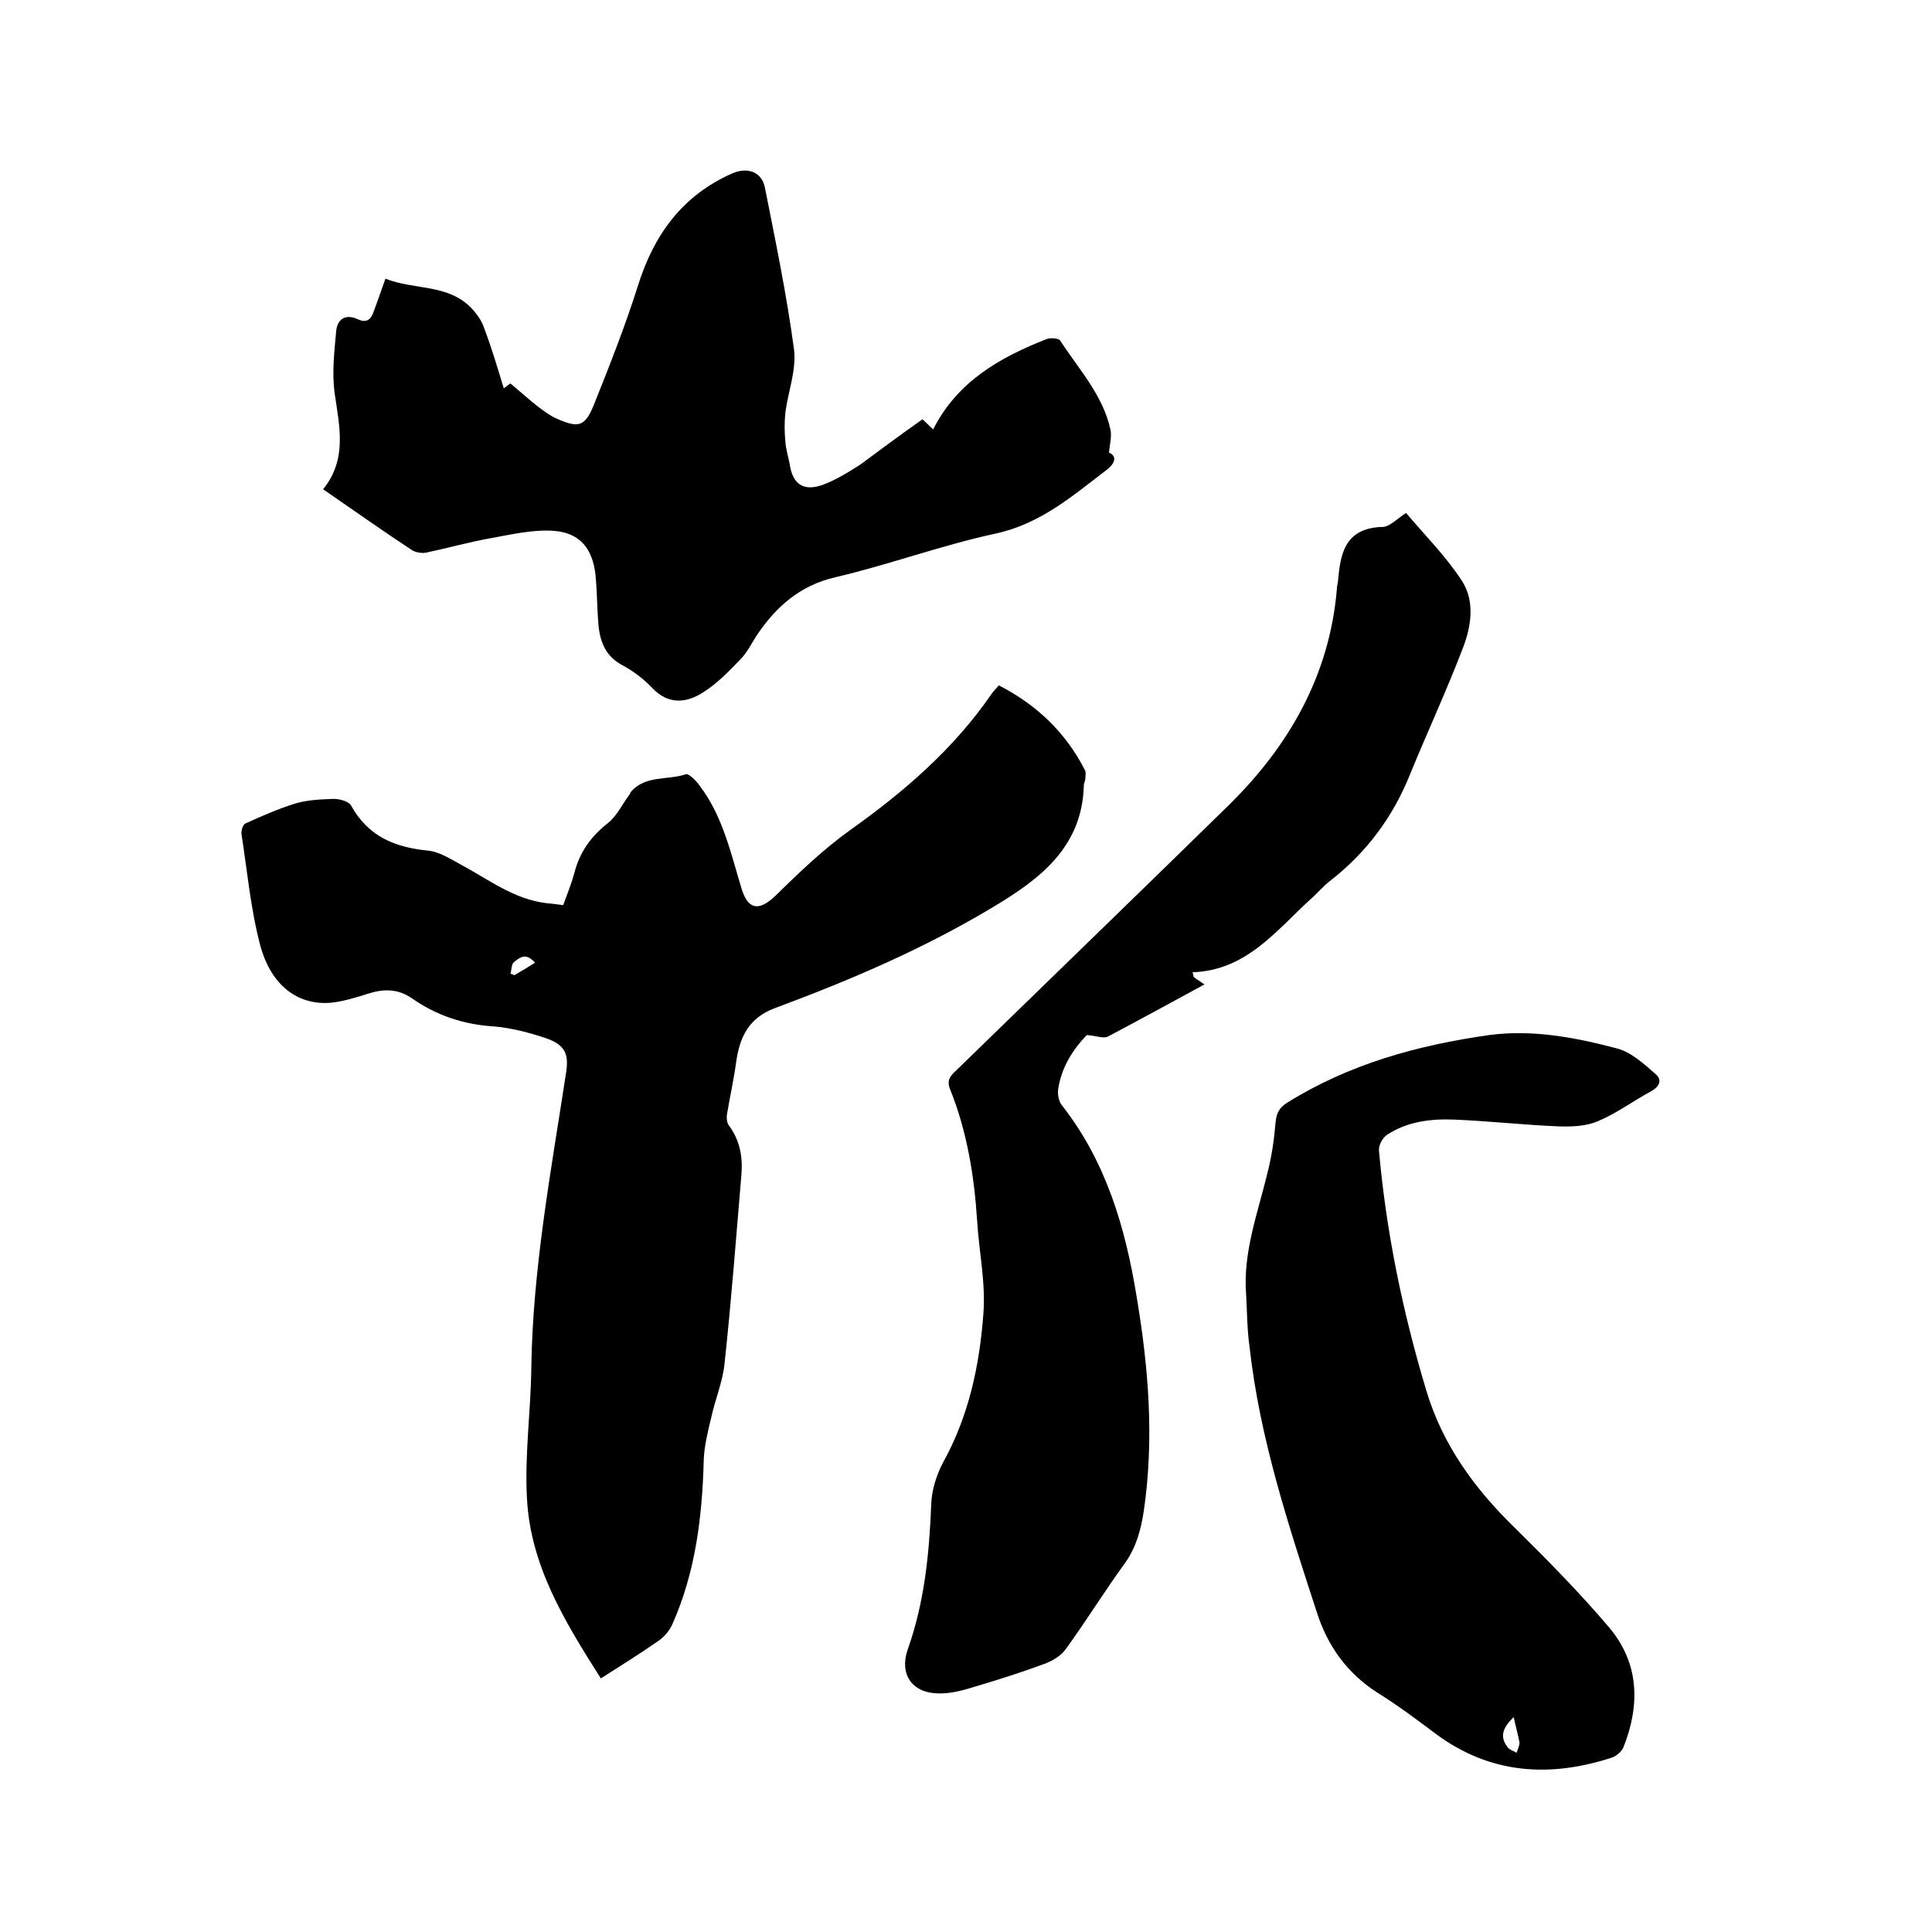
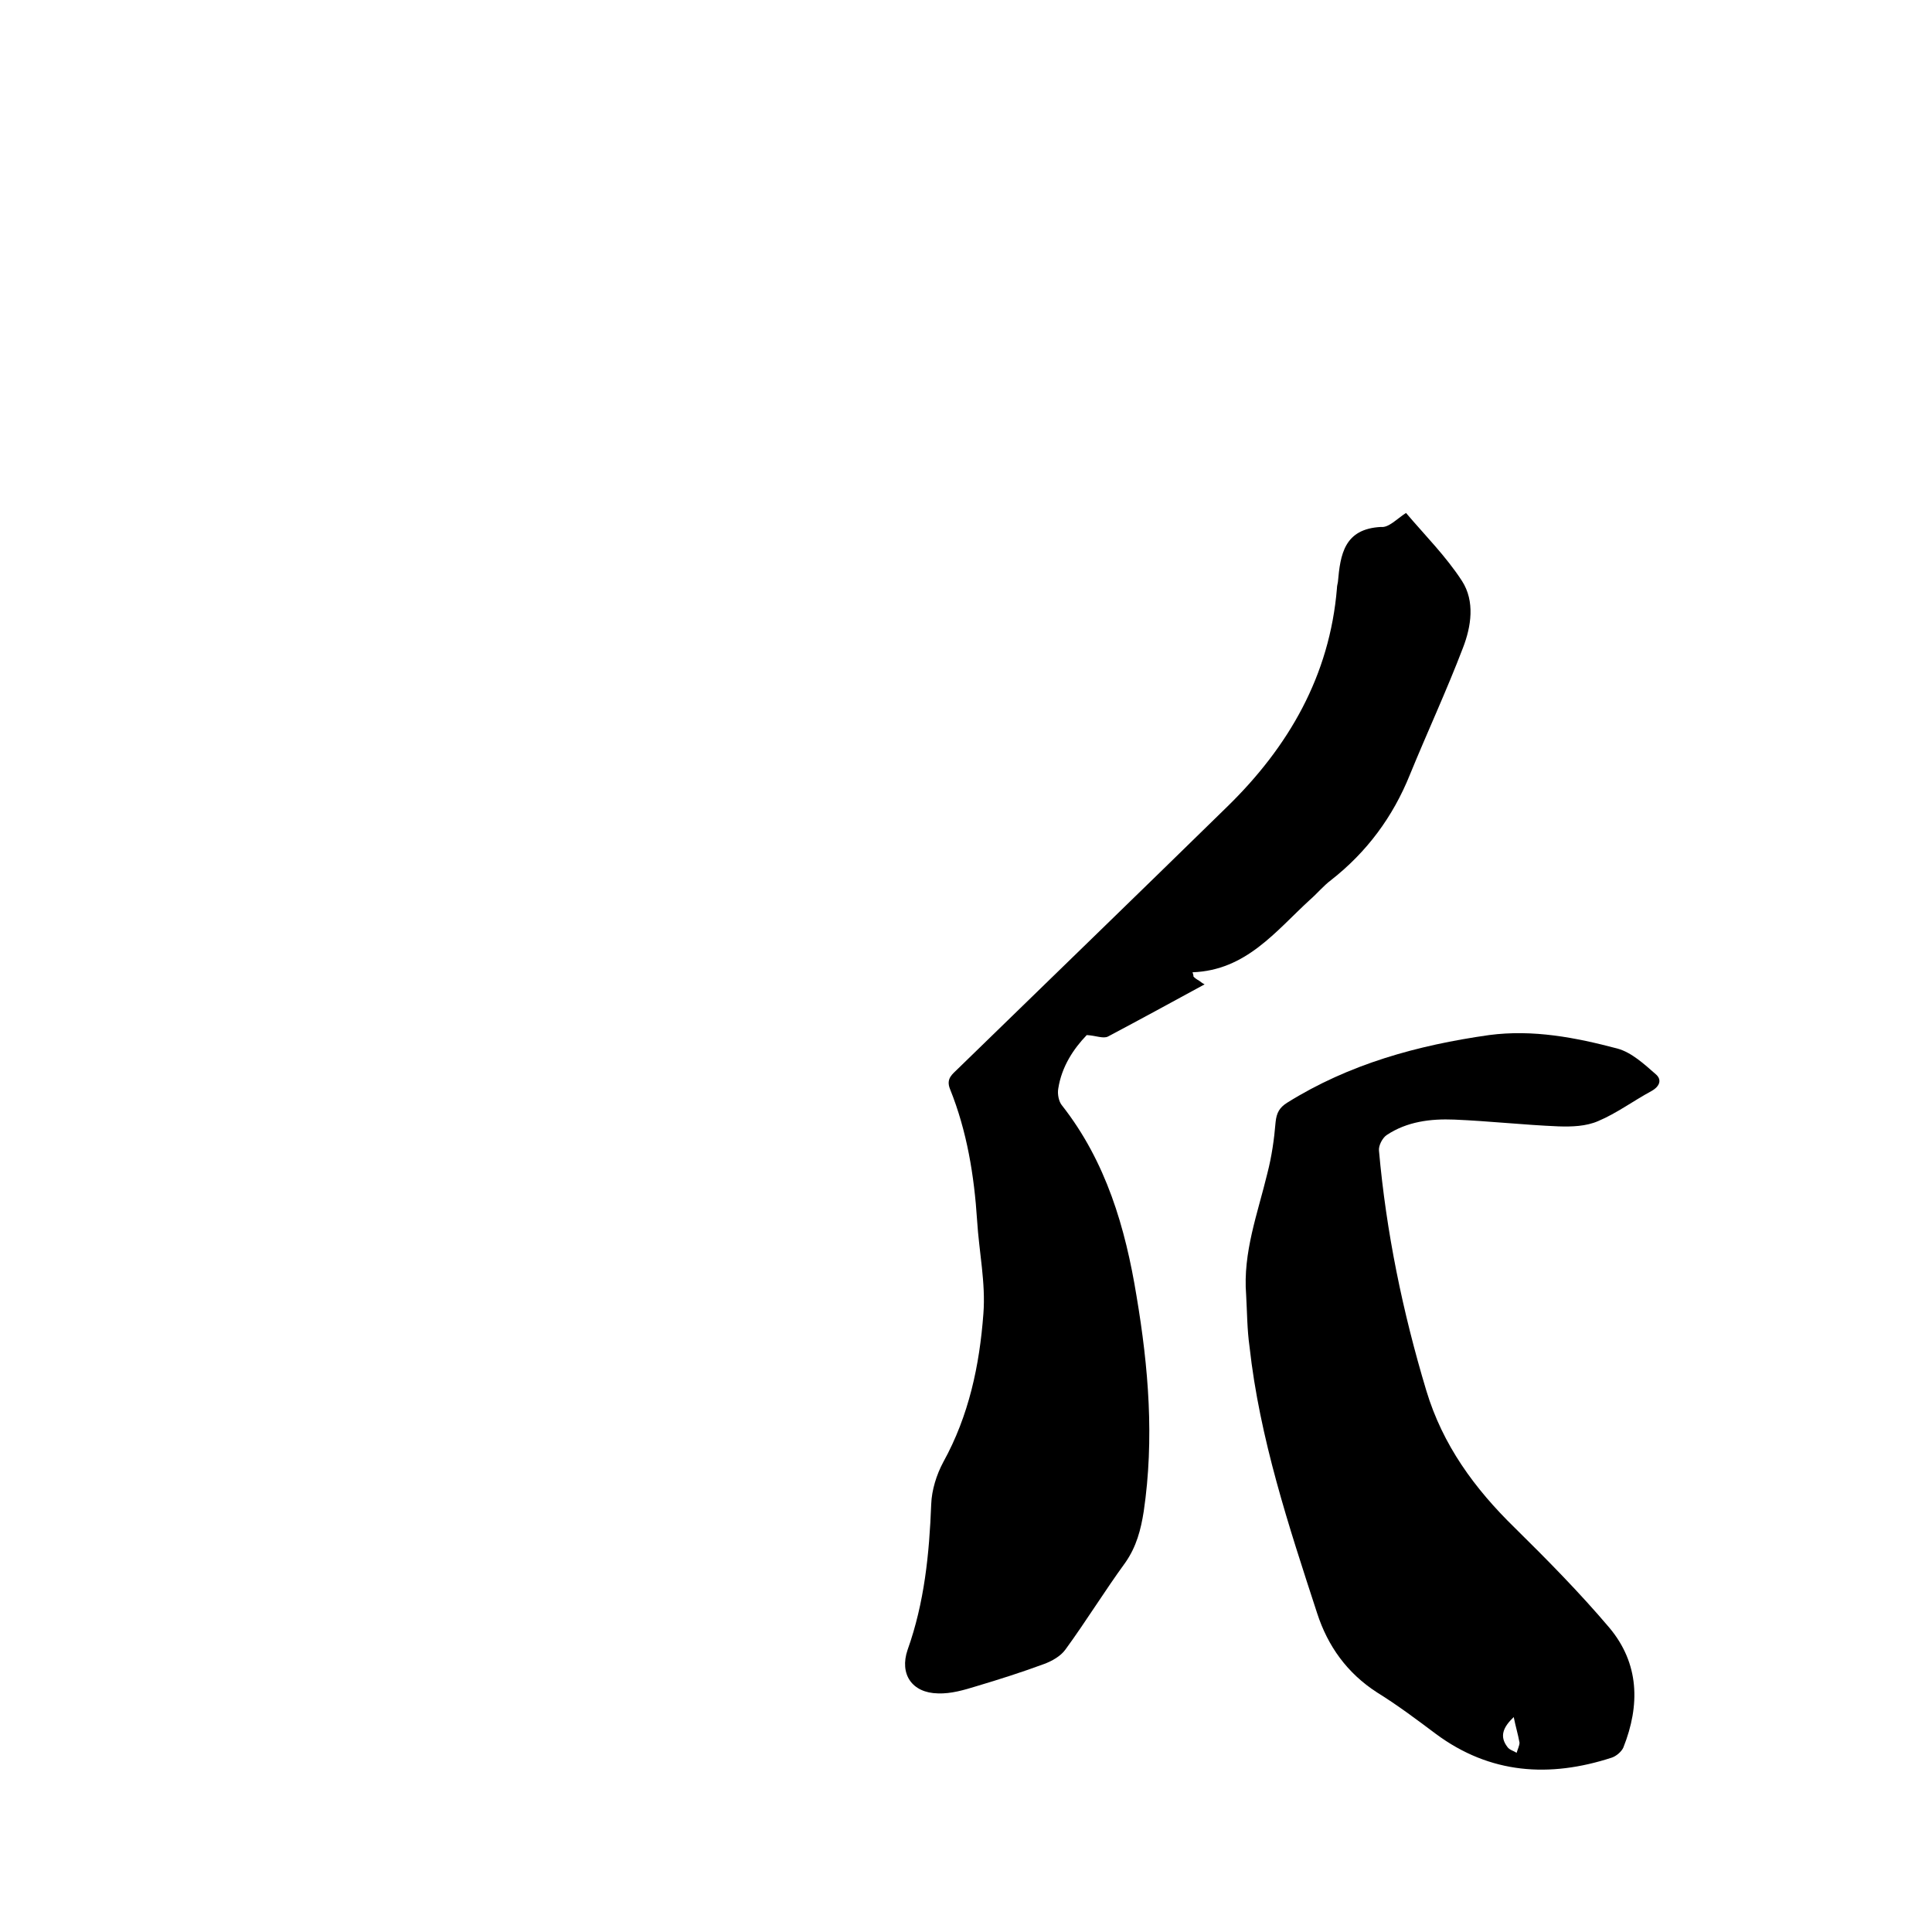
<svg xmlns="http://www.w3.org/2000/svg" enable-background="new 0 0 400 400" viewBox="0 0 400 400">
-   <path d="m124.4 347.5c-7.5-11.8-14.6-23.4-15.3-37.3-.5-8.9.8-18 .9-27 .3-20.6 4.1-40.8 7.2-61.1.6-3.9-.2-5.7-4-7.1-3.6-1.2-7.3-2.2-11.1-2.5-6.2-.4-11.8-2.3-16.8-5.8-2.9-2-5.8-2-9-1-2.5.8-5.1 1.6-7.7 1.9-6.8.6-12.4-3.4-14.7-11.8-2-7.5-2.7-15.4-3.9-23.1-.1-.7.3-2 .8-2.2 3.3-1.5 6.7-3 10.2-4.1 2.6-.8 5.4-.9 8.1-1 1.2 0 3.1.5 3.6 1.4 3.5 6.3 8.9 8.6 15.8 9.3 2.4.2 4.7 1.7 6.9 2.9 5.8 3.1 11 7.2 17.8 8 1 .1 2.1.2 3.4.4.8-2.2 1.7-4.4 2.3-6.6 1.1-4.4 3.5-7.7 7.1-10.5 1.8-1.5 2.9-3.9 4.4-5.9.1-.1.1-.2.1-.3 3-3.7 7.7-2.5 11.5-3.8.6-.2 2.1 1.3 2.8 2.3 4.9 6.4 6.5 14.1 8.8 21.6 1.4 4.3 3.7 4.4 7 1.2 4.9-4.8 9.9-9.6 15.5-13.6 11.1-7.9 21.3-16.7 29.1-28 .4-.6.9-1.1 1.6-1.9 7.8 4 13.8 9.7 17.8 17.5.3.5.1 1.2.1 1.9 0 .4-.3.8-.3 1.2-.3 12.9-9.1 19.5-18.8 25.3-14.3 8.6-29.5 15.1-45.1 20.9-5.5 2-7.4 6.1-8.1 11.3-.5 3.6-1.3 7.2-1.9 10.8-.1.7 0 1.7.4 2.2 2.3 3.1 2.9 6.5 2.6 10.2-1.1 13.1-2.1 26.2-3.5 39.2-.4 3.8-2 7.5-2.8 11.3-.7 2.9-1.4 5.8-1.5 8.6-.3 11.7-1.7 23.2-6.5 34-.6 1.3-1.6 2.5-2.7 3.3-4 2.8-7.9 5.2-12.1 7.9zm-13.6-148.2c-1.6-1.6-2.5-1.7-4.4-.1-.5.4-.5 1.6-.7 2.4.3.1.6.2.8.3 1.4-.8 2.9-1.7 4.3-2.6z" />
  <path d="m291.1 106.2c3.9 4.6 8.3 9 11.6 14.1 2.7 4.2 1.9 9.4.2 13.8-3.4 8.9-7.4 17.5-11 26.3-3.5 8.7-8.9 16-16.3 21.8-1.6 1.2-2.9 2.8-4.4 4.1-7.1 6.5-13.2 14.6-24.3 15 .1.3.2.6.2.9.3.3.7.6 1.1.8.3.2.6.5 1.2.8-6.8 3.7-13.4 7.3-20 10.8-1 .5-2.5-.2-4.4-.3-2.7 2.8-5.2 6.5-5.9 11.1-.2 1.1.1 2.7.8 3.5 9.1 11.6 13.1 25.3 15.4 39.4 2.5 14.8 3.7 29.6 1.5 44.6-.6 3.8-1.5 7.3-3.8 10.6-4.3 5.9-8.1 12.1-12.4 18-1 1.4-2.8 2.4-4.4 3-4.6 1.7-9.3 3.2-14 4.6-2.6.8-5.3 1.6-8 1.5-5.4-.1-8-4-6.3-9 3.5-9.8 4.5-19.9 4.9-30.2.1-2.9 1.1-6.1 2.5-8.7 5.3-9.6 7.5-20 8.3-30.7.5-6.4-.9-12.8-1.3-19.3-.6-9.3-2.1-18.5-5.6-27.2-.9-2.2.5-3.1 1.6-4.2 18.6-18.1 37.2-36.1 55.8-54.3 12.7-12.4 21.2-27.1 22.7-45.2 0-.4.1-.8.2-1.3.5-5.7 1.3-11 8.9-11.4 1.6.2 3.2-1.6 5.2-2.9z" />
-   <path d="m191 86.8c.9.9 1.6 1.5 2.2 2.1 5-9.9 13.8-14.9 23.5-18.7.8-.3 2.4-.2 2.8.3 3.8 5.9 8.8 11.2 10.4 18.4.3 1.4-.1 2.9-.3 4.8 1.8.8 1.2 2.3-.5 3.6-7.1 5.4-13.7 11.2-23.1 13.2-11.1 2.4-21.9 6.4-33 9-7.4 1.7-12.3 6.1-16.3 12-1.1 1.7-2 3.6-3.4 5-2.3 2.4-4.7 4.9-7.5 6.7-3.6 2.4-7.4 2.8-10.8-.8-1.7-1.8-3.8-3.4-6-4.6-4.1-2.1-5-5.7-5.2-9.8-.2-3-.2-5.9-.5-8.9-.6-5.5-3.2-8.8-8.7-9.2-4.4-.3-8.9.8-13.4 1.6-4.4.8-8.6 2-12.9 2.9-.9.2-2.2 0-3-.5-6.1-4-12-8.2-18.4-12.6 5-6.2 3.4-12.9 2.4-19.8-.6-4.2-.1-8.6.3-12.9.2-2.5 1.9-3.7 4.5-2.5 1.9.9 2.8-.1 3.3-1.7.8-2.1 1.5-4.2 2.4-6.7 6 2.4 13 1 17.9 6.2 1.1 1.2 2.1 2.6 2.6 4.2 1.5 4 2.7 8 4 12.3.7-.5 1.3-1 1.4-1 2 1.7 3.8 3.3 5.7 4.8 1.2.9 2.4 1.8 3.7 2.4 4.7 2.1 6 1.8 7.9-2.9 3.2-8 6.4-16.1 9-24.3 3.3-10.7 9.2-18.9 19.6-23.5 3.2-1.4 6.2-.3 6.8 3.1 2.2 11.1 4.5 22.2 6 33.4.5 4.2-1.2 8.6-1.8 13-.2 2-.2 4 0 6 .1 1.6.6 3.1.9 4.7.6 4.1 2.8 5.7 6.8 4.3 2.7-1 5.3-2.6 7.8-4.2 4.3-3.2 8.5-6.3 12.9-9.4z" />
  <path d="m258 268.1c-.7-8.8 2.4-16.9 4.4-25.2.9-3.5 1.4-7 1.7-10.6.2-1.9.8-3 2.4-4 12.8-8 27-11.9 41.8-14 9.1-1.2 17.9.5 26.6 2.8 2.9.8 5.5 3.2 7.9 5.3 1.3 1.1.9 2.5-.9 3.5-3.7 2-7.2 4.6-11 6.2-2.5 1.1-5.5 1.2-8.3 1.1-7.2-.3-14.3-1.1-21.5-1.4-4.9-.2-9.8.4-14 3.2-.9.6-1.7 2.2-1.6 3.2 1.5 16.9 4.9 33.4 9.8 49.7 3.4 11.3 10 20.3 18.3 28.4 6.8 6.7 13.5 13.5 19.6 20.7 6.2 7.4 6.4 16 2.9 24.8-.4.9-1.5 1.8-2.4 2.1-12.9 4.2-25.2 3.4-36.4-4.9-4-3-8-6-12.2-8.6-6.2-4-10.2-9.6-12.4-16.4-5.9-18.1-11.9-36.2-14-55.2-.5-3.5-.5-7.2-.7-10.7zm55.4 87.4c-2.2 2.1-3 4-1.3 6.2.4.6 1.3.8 1.9 1.2.2-.7.6-1.5.6-2.1-.3-1.7-.8-3.3-1.2-5.3z" />
</svg>